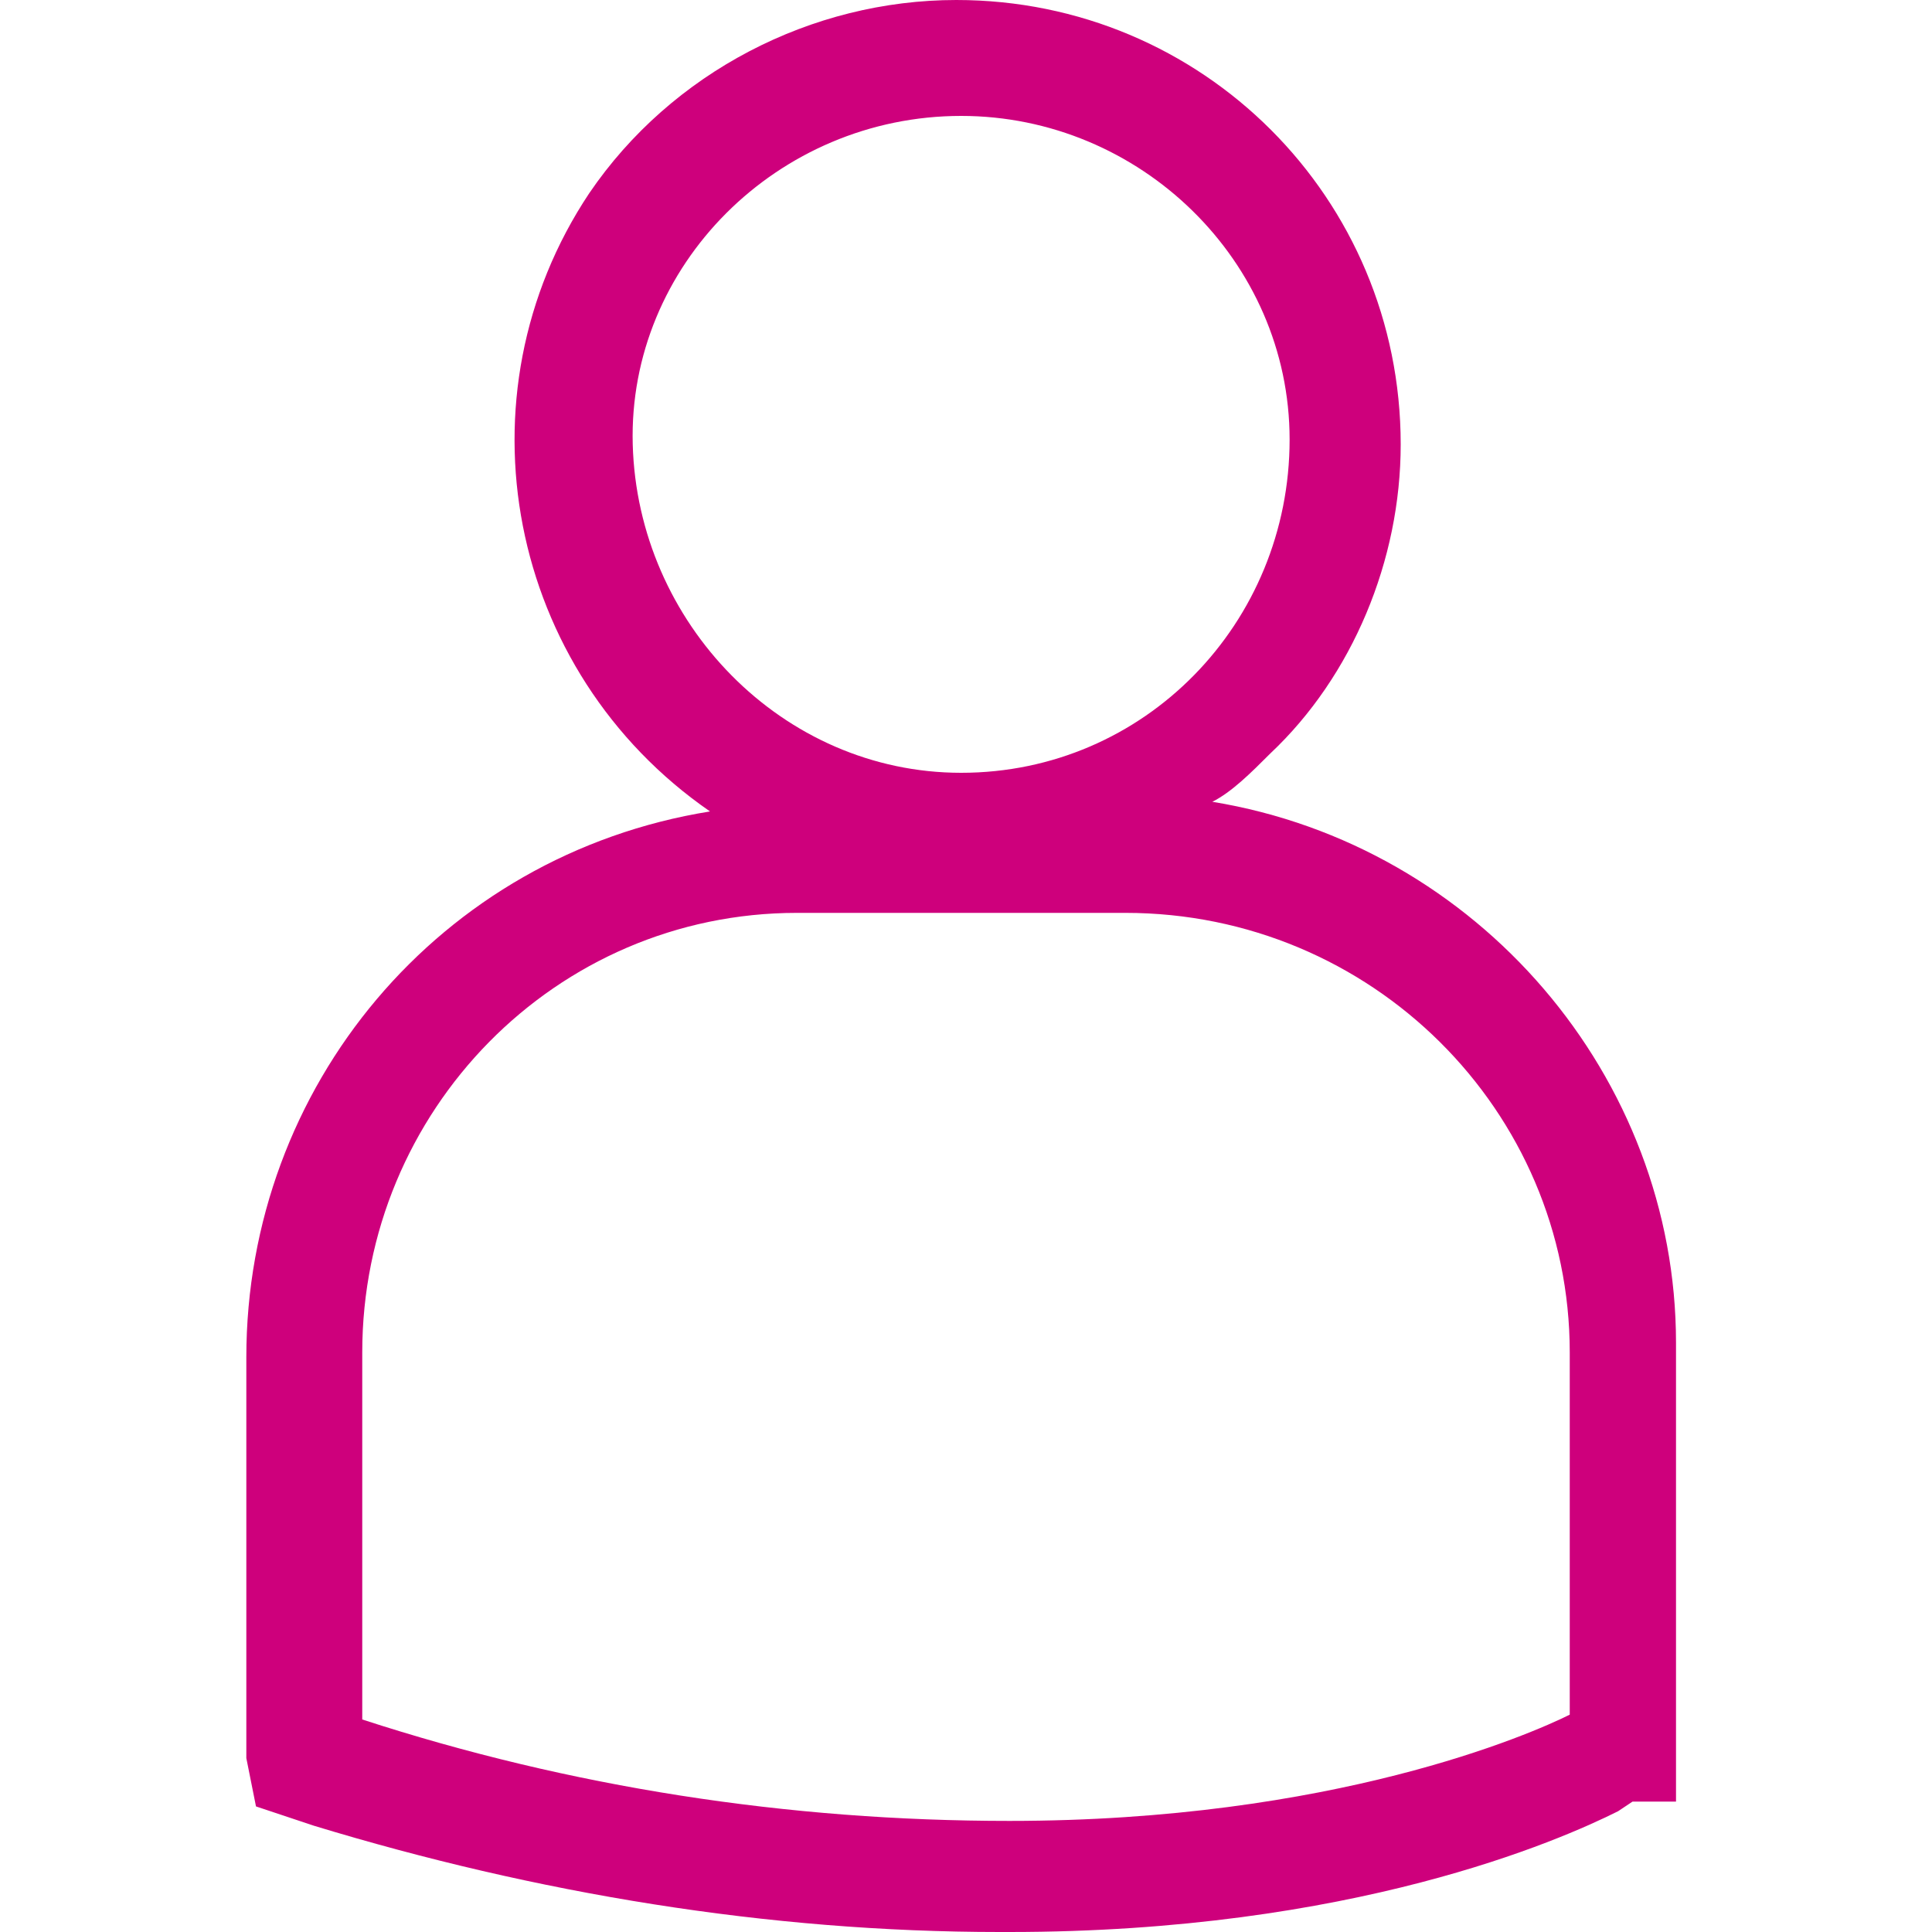
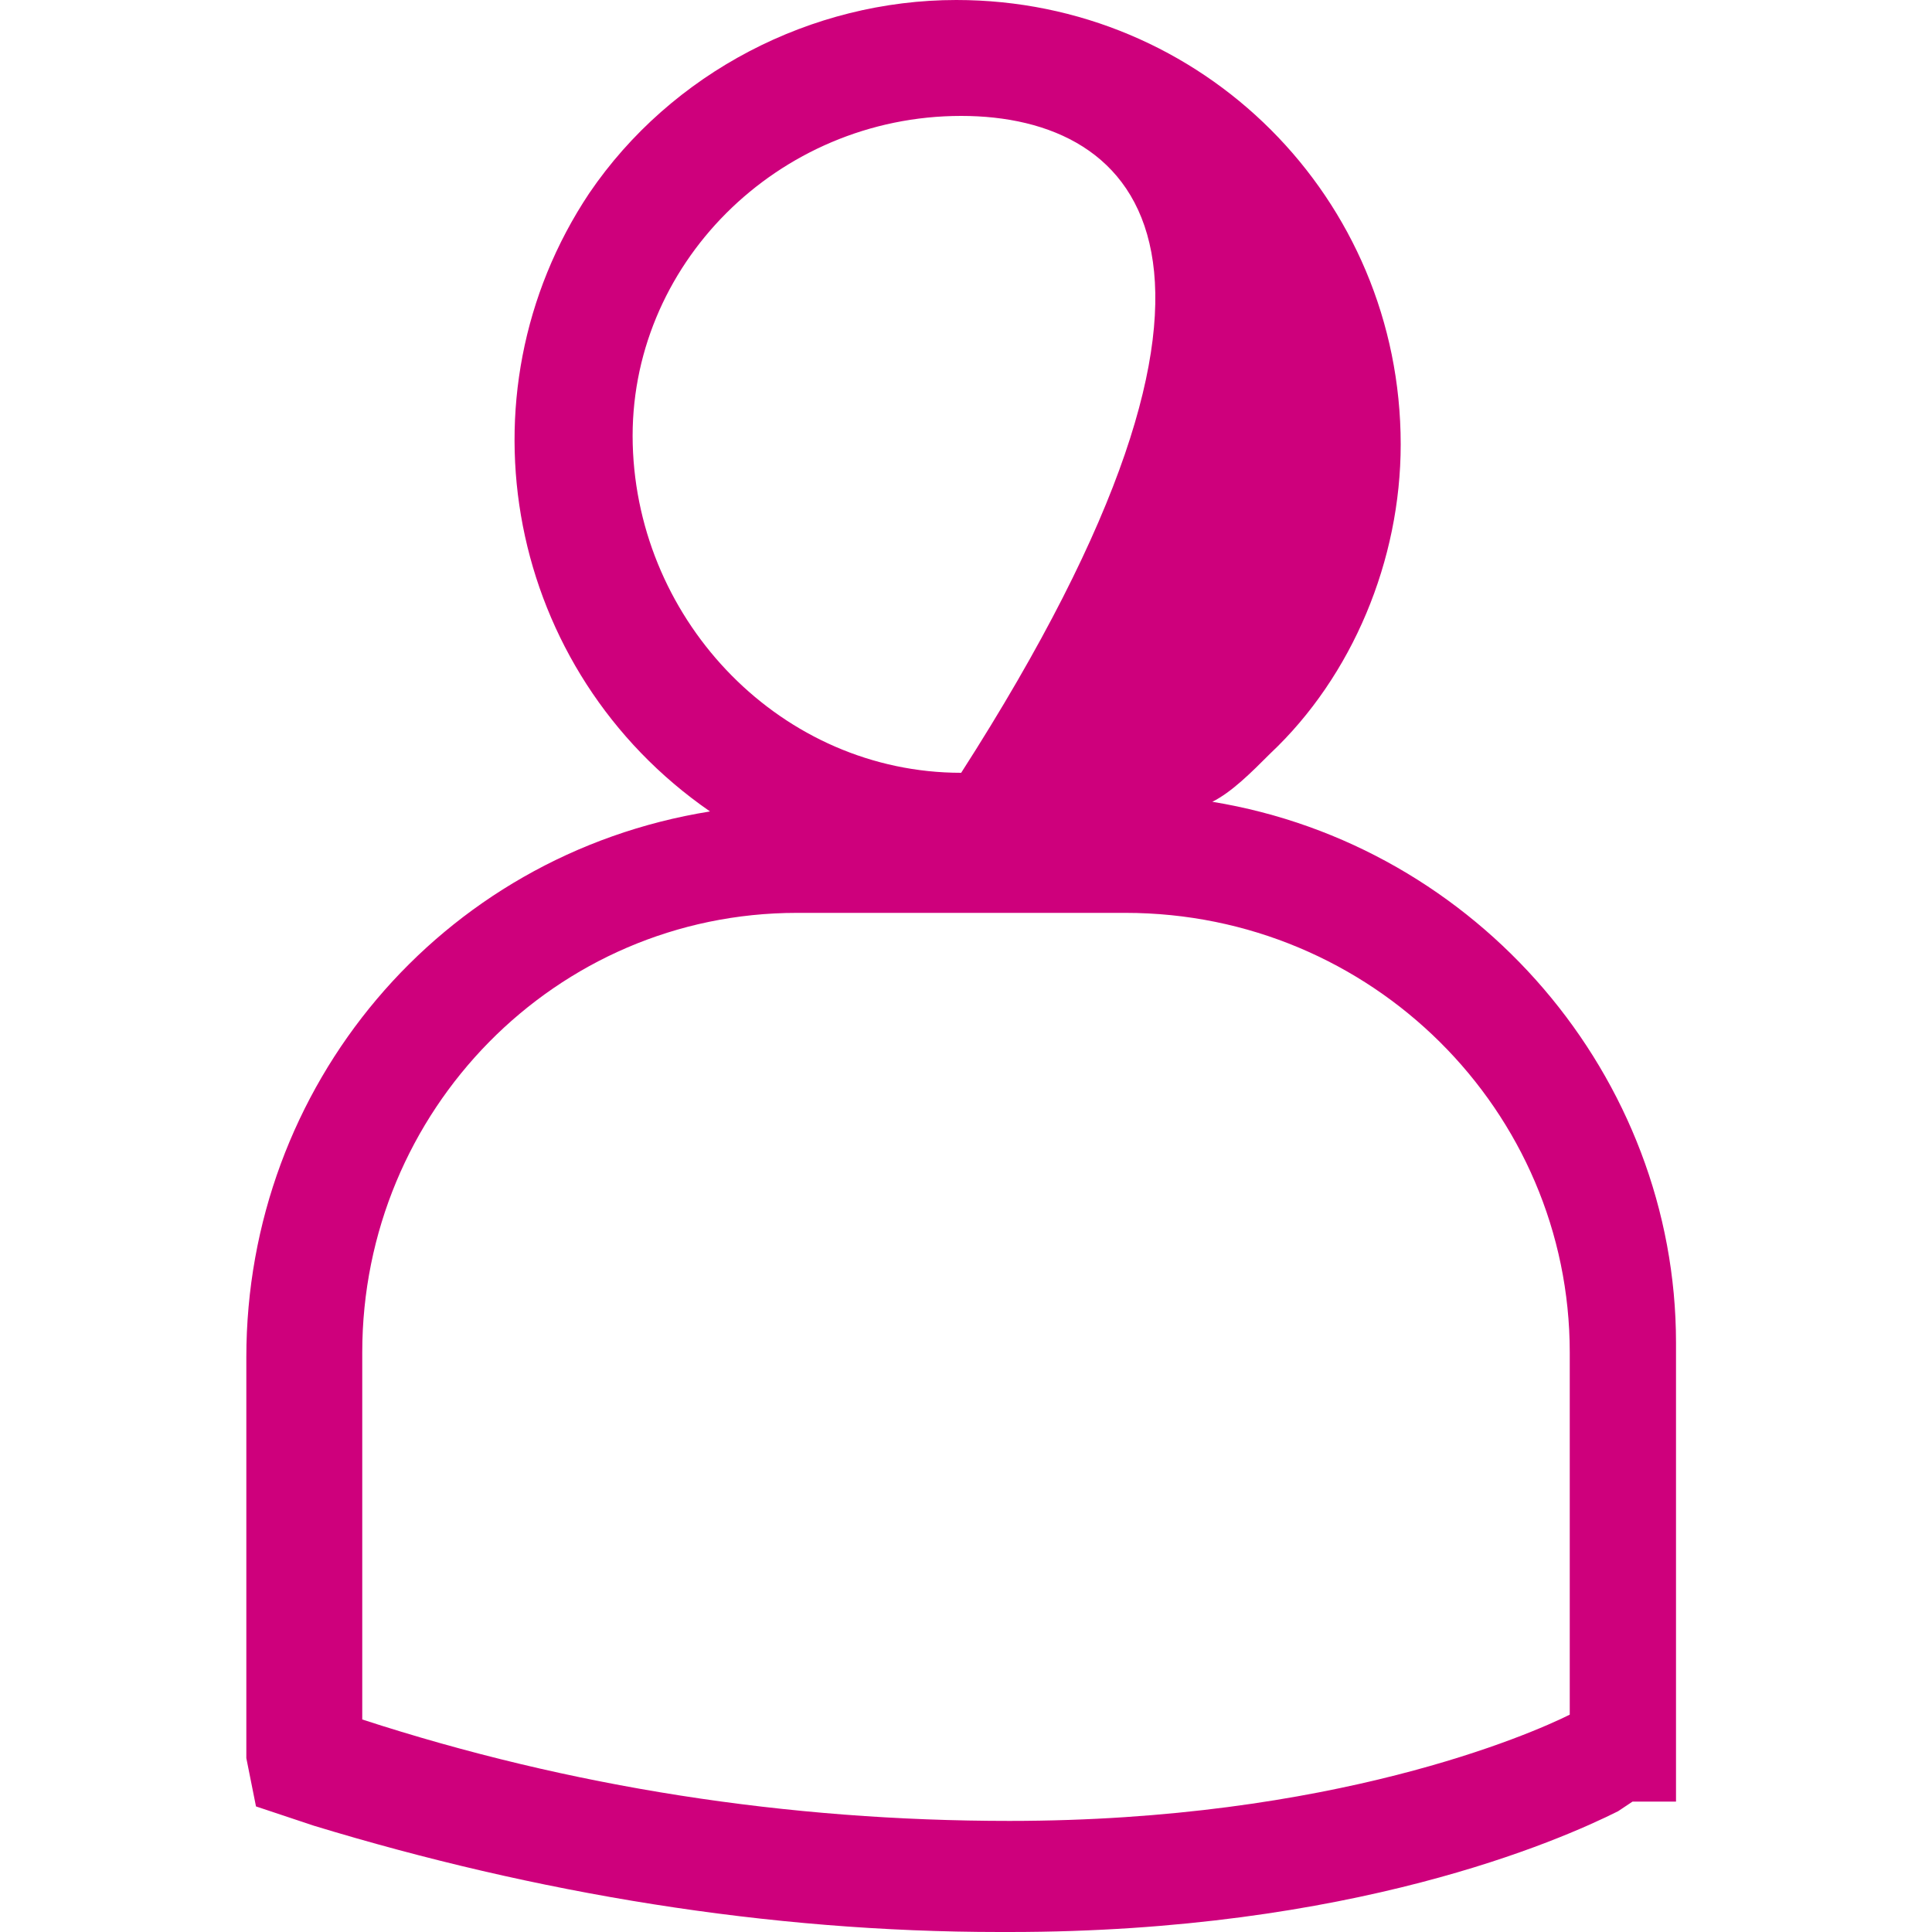
<svg xmlns="http://www.w3.org/2000/svg" version="1.1" id="Calque_1" x="0px" y="0px" viewBox="0 0 40 40" style="enable-background:new 0 0 40 40;" xml:space="preserve">
  <style type="text/css">
	.st0{fill:#CE007C;}
</style>
-   <path class="st0" d="M20.7,40c-4.8,0-9.6-0.8-14.2-2.2l-1.2-0.4l-0.2-1l0-8.3c0-5.6,4-10.4,9.6-11.3C10.5,13.9,9.4,8.2,12.2,4  c1.7-2.5,4.6-4,7.6-4h0c5.1,0,9.2,4.1,9.2,9.2c0,2.4-1,4.8-2.7,6.4c-0.4,0.4-0.8,0.8-1.2,1c5.5,0.9,9.6,5.7,9.6,11.2v9.5h-0.9  l-0.3,0.2C32.3,38.1,28,40,20.9,40L20.7,40L20.7,40z M7.5,35.6c4.3,1.4,8.8,2.1,13.4,2.1c6.7,0,10.8-1.8,11.6-2.2V28  c0-5-4.1-9.1-9.2-9.1h0h-6.8c-5,0-9,4.1-9,9.1L7.5,35.6z M19.9,2.4L19.9,2.4c-3.8,0-6.9,3.1-6.8,6.8s3.1,6.8,6.8,6.8l0,0  c3.8,0,6.8-3.1,6.8-6.9l0,0C26.7,5.4,23.6,2.4,19.9,2.4L19.9,2.4z" />
+   <path class="st0" d="M20.7,40c-4.8,0-9.6-0.8-14.2-2.2l-1.2-0.4l-0.2-1l0-8.3c0-5.6,4-10.4,9.6-11.3C10.5,13.9,9.4,8.2,12.2,4  c1.7-2.5,4.6-4,7.6-4h0c5.1,0,9.2,4.1,9.2,9.2c0,2.4-1,4.8-2.7,6.4c-0.4,0.4-0.8,0.8-1.2,1c5.5,0.9,9.6,5.7,9.6,11.2v9.5h-0.9  l-0.3,0.2C32.3,38.1,28,40,20.9,40L20.7,40L20.7,40z M7.5,35.6c4.3,1.4,8.8,2.1,13.4,2.1c6.7,0,10.8-1.8,11.6-2.2V28  c0-5-4.1-9.1-9.2-9.1h0h-6.8c-5,0-9,4.1-9,9.1L7.5,35.6z M19.9,2.4L19.9,2.4c-3.8,0-6.9,3.1-6.8,6.8s3.1,6.8,6.8,6.8l0,0  l0,0C26.7,5.4,23.6,2.4,19.9,2.4L19.9,2.4z" />
</svg>